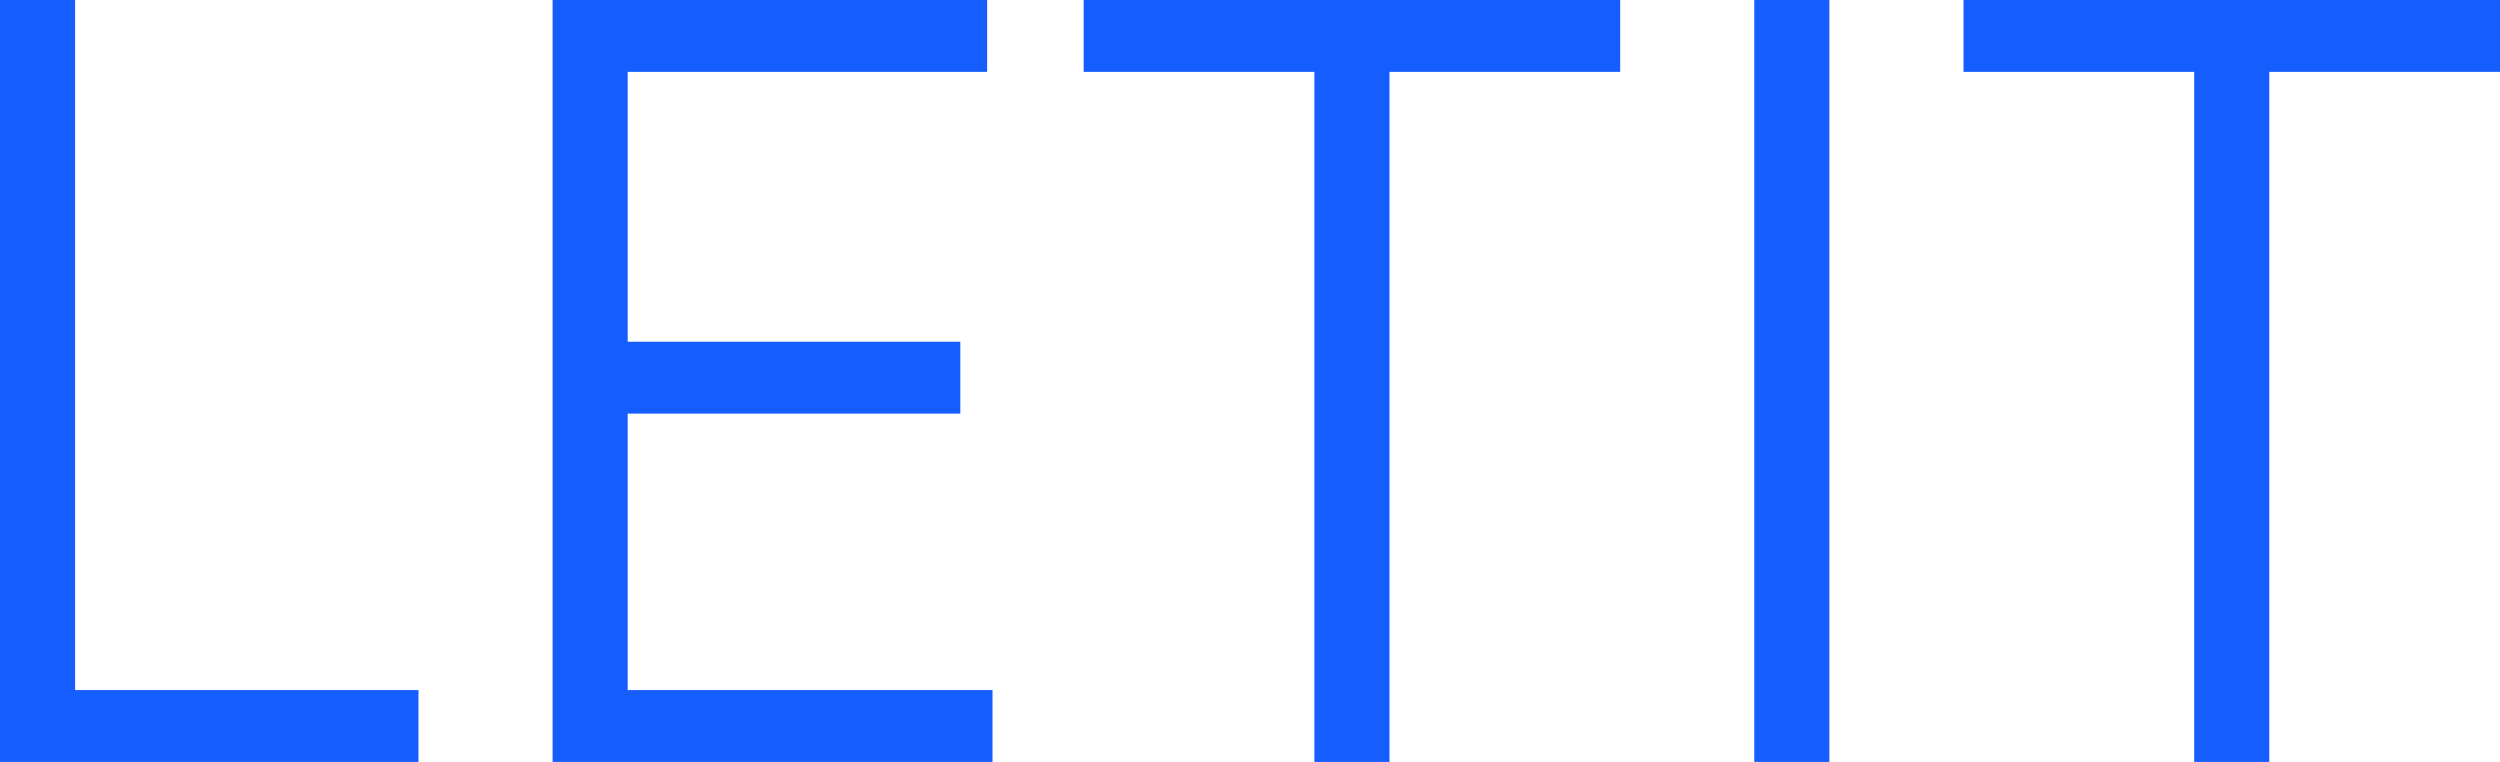
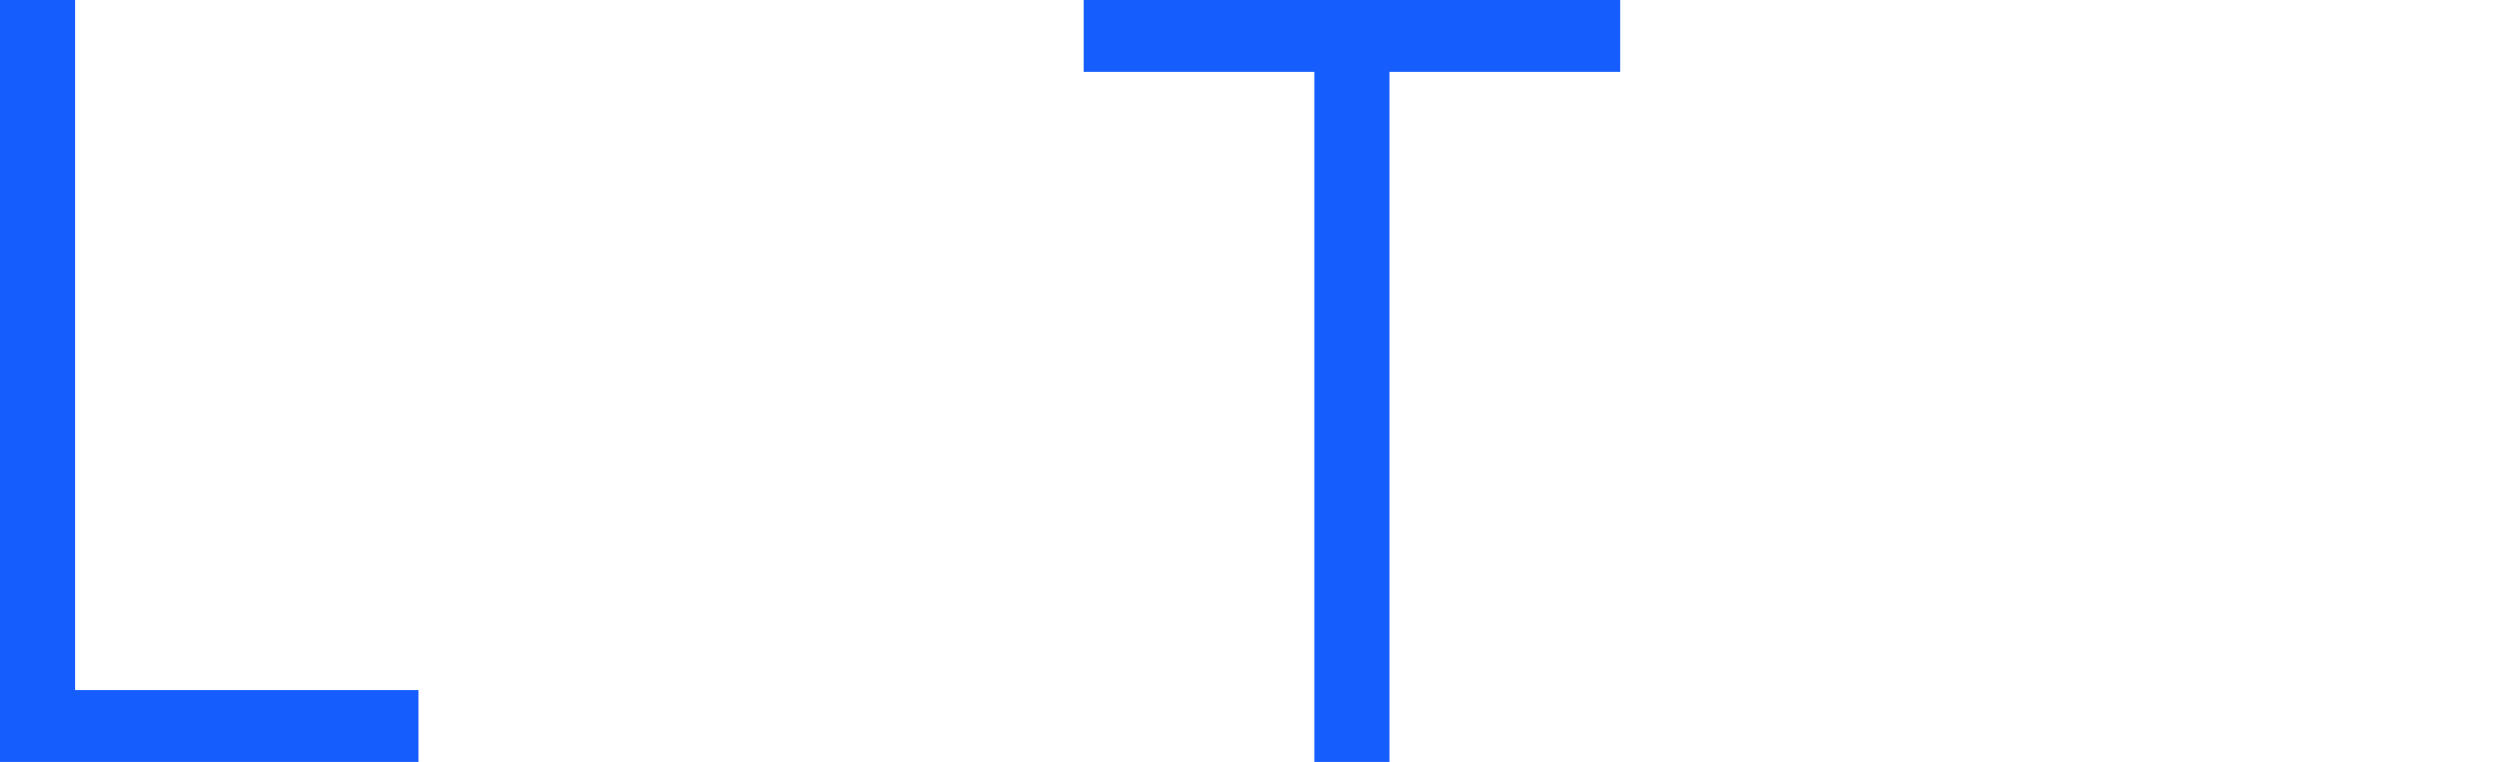
<svg xmlns="http://www.w3.org/2000/svg" version="1.1" id="Layer_1" x="0px" y="0px" width="210px" height="64px" viewBox="0 0 210 64" enable-background="new 0 0 210 64" xml:space="preserve">
  <g>
    <polygon fill="#155DFD" points="6.31,57.965 35.151,57.965 35.151,64 0,64 0,0 6.31,0  " />
-     <polygon fill="#155DFD" points="52.726,57.965 83.371,57.965 83.371,64 46.417,64 46.417,0 82.919,0 82.919,6.035 52.726,6.035    52.726,28.708 80.667,28.708 80.667,34.742 52.726,34.742  " />
    <polygon fill="#155DFD" points="136.095,0 136.095,6.035 116.717,6.035 116.717,64 110.407,64 110.407,6.035 91.029,6.035    91.029,0  " />
-     <rect x="147.36" fill="#155DFD" width="6.309" height="64" />
-     <polygon fill="#155DFD" points="210,0 210,6.035 190.622,6.035 190.622,64 184.313,64 184.313,6.035 164.936,6.035 164.936,0  " />
  </g>
</svg>